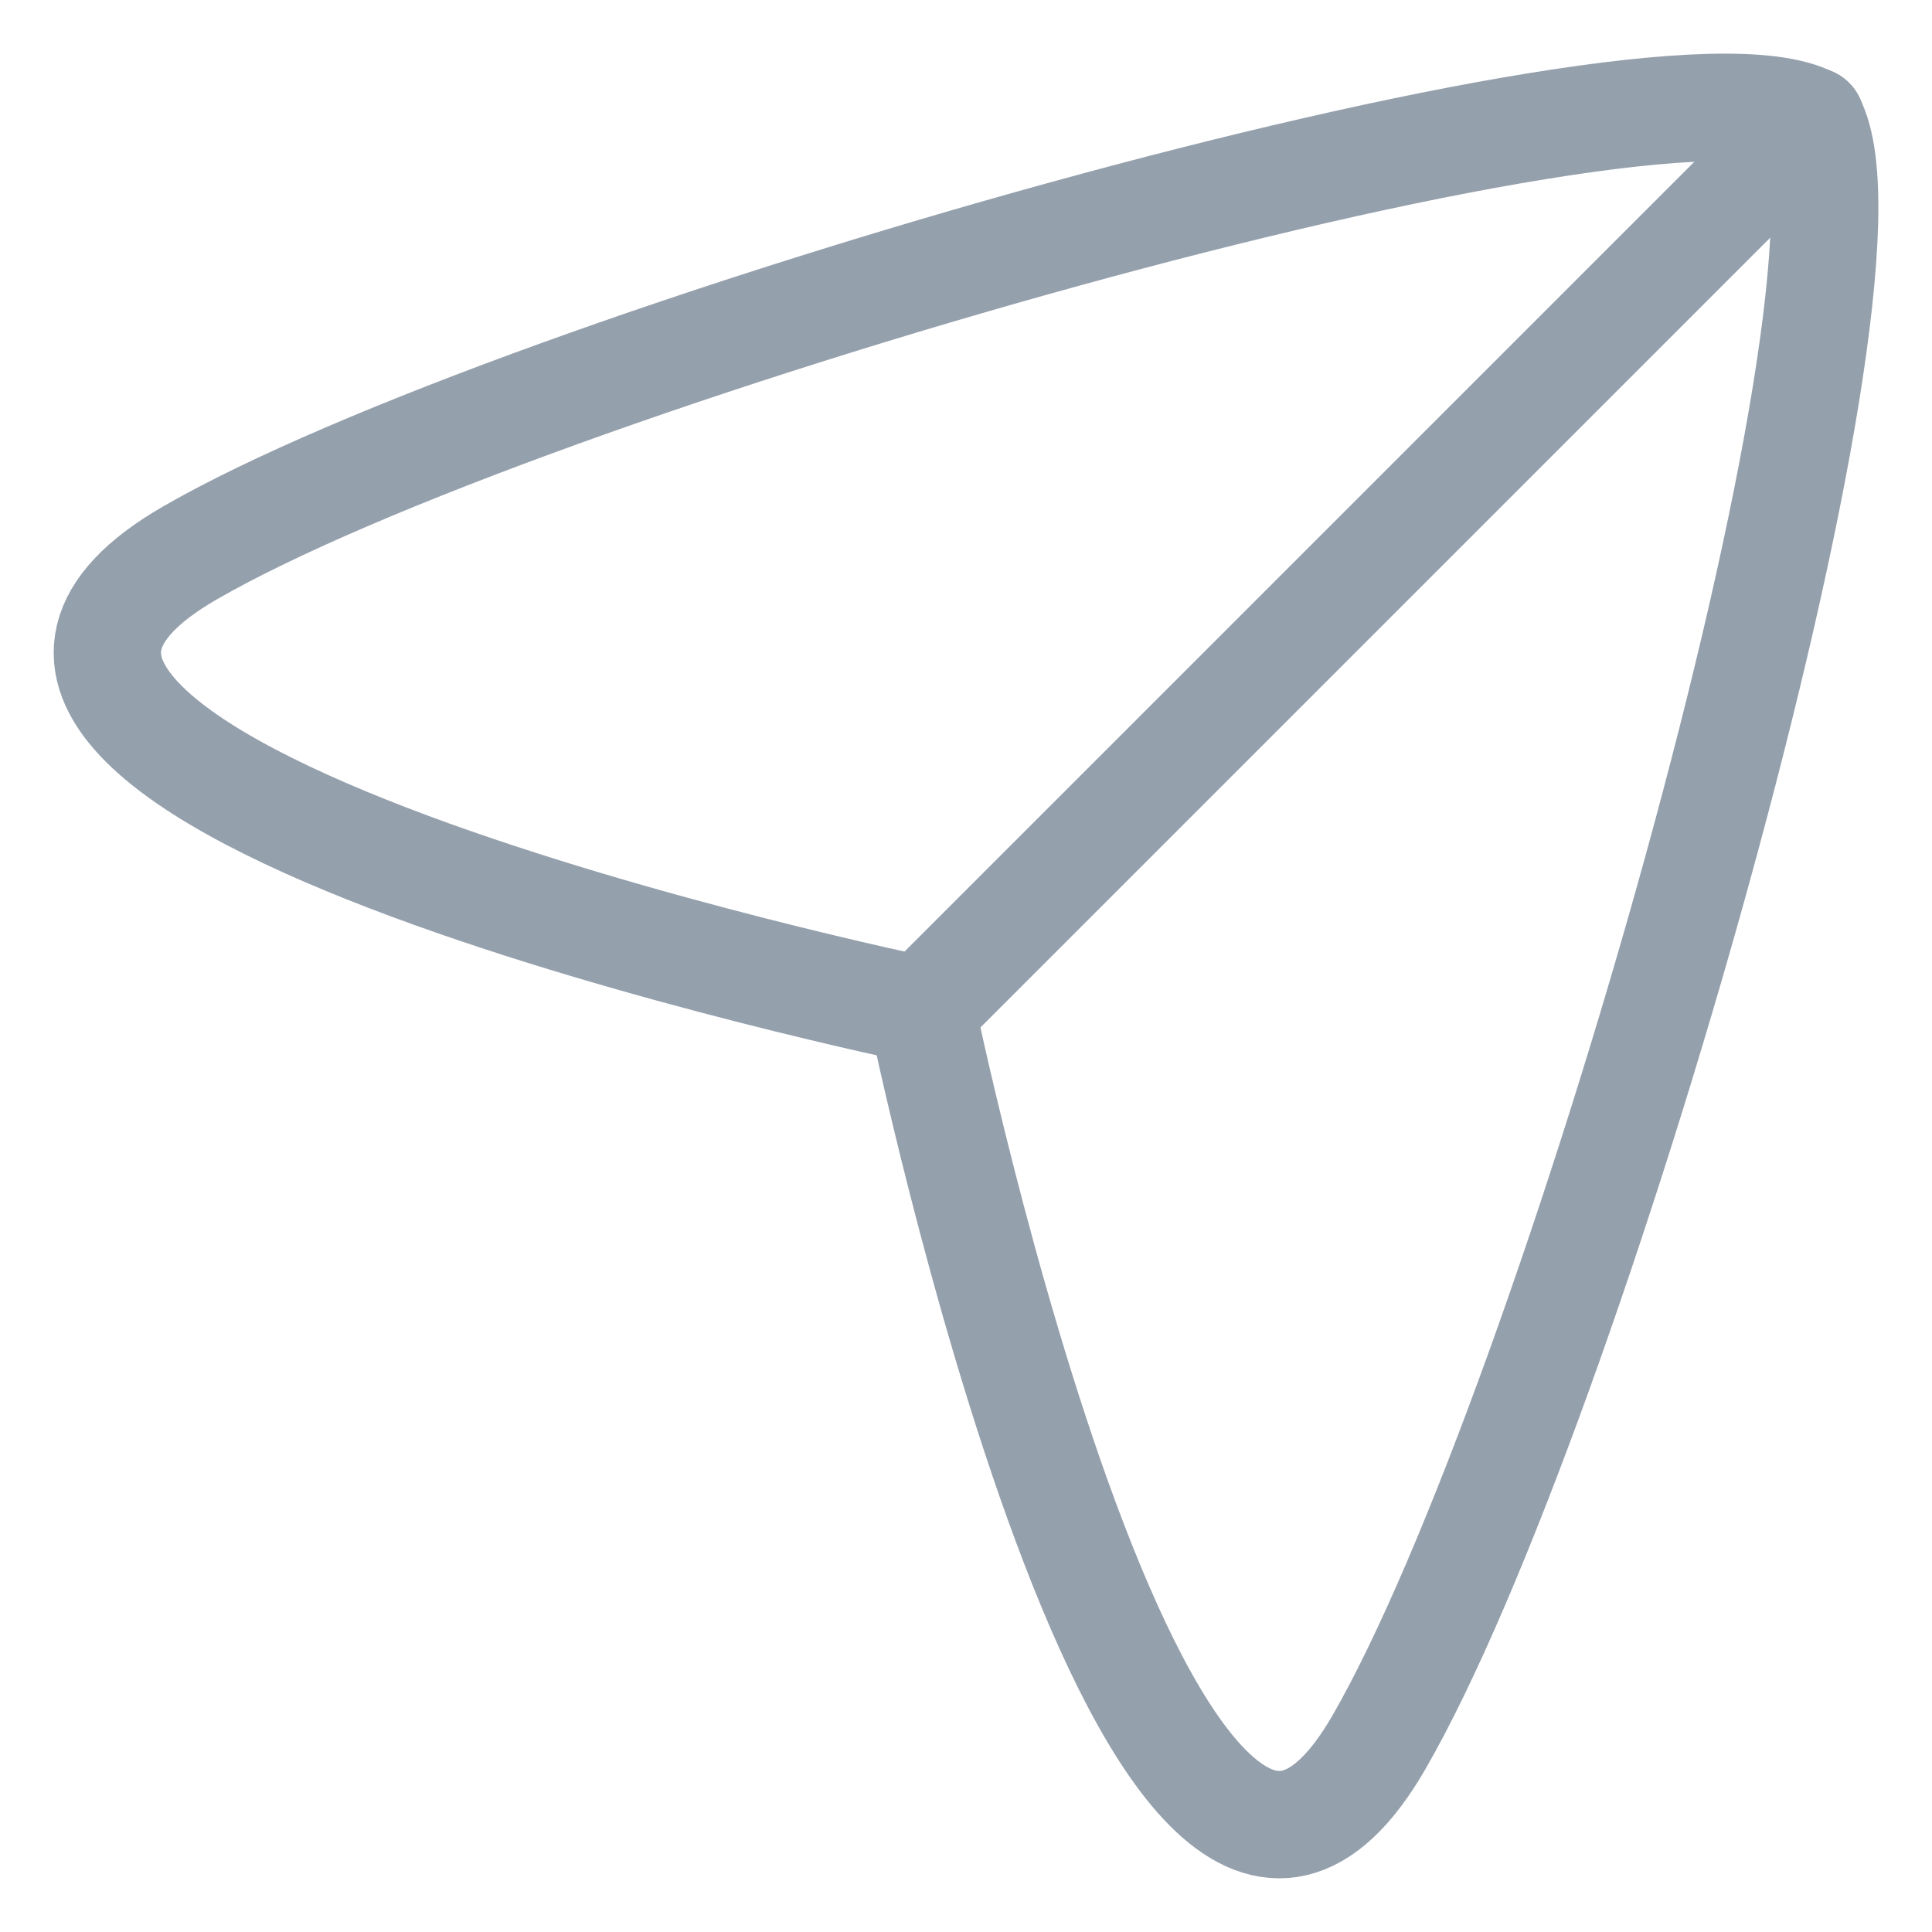
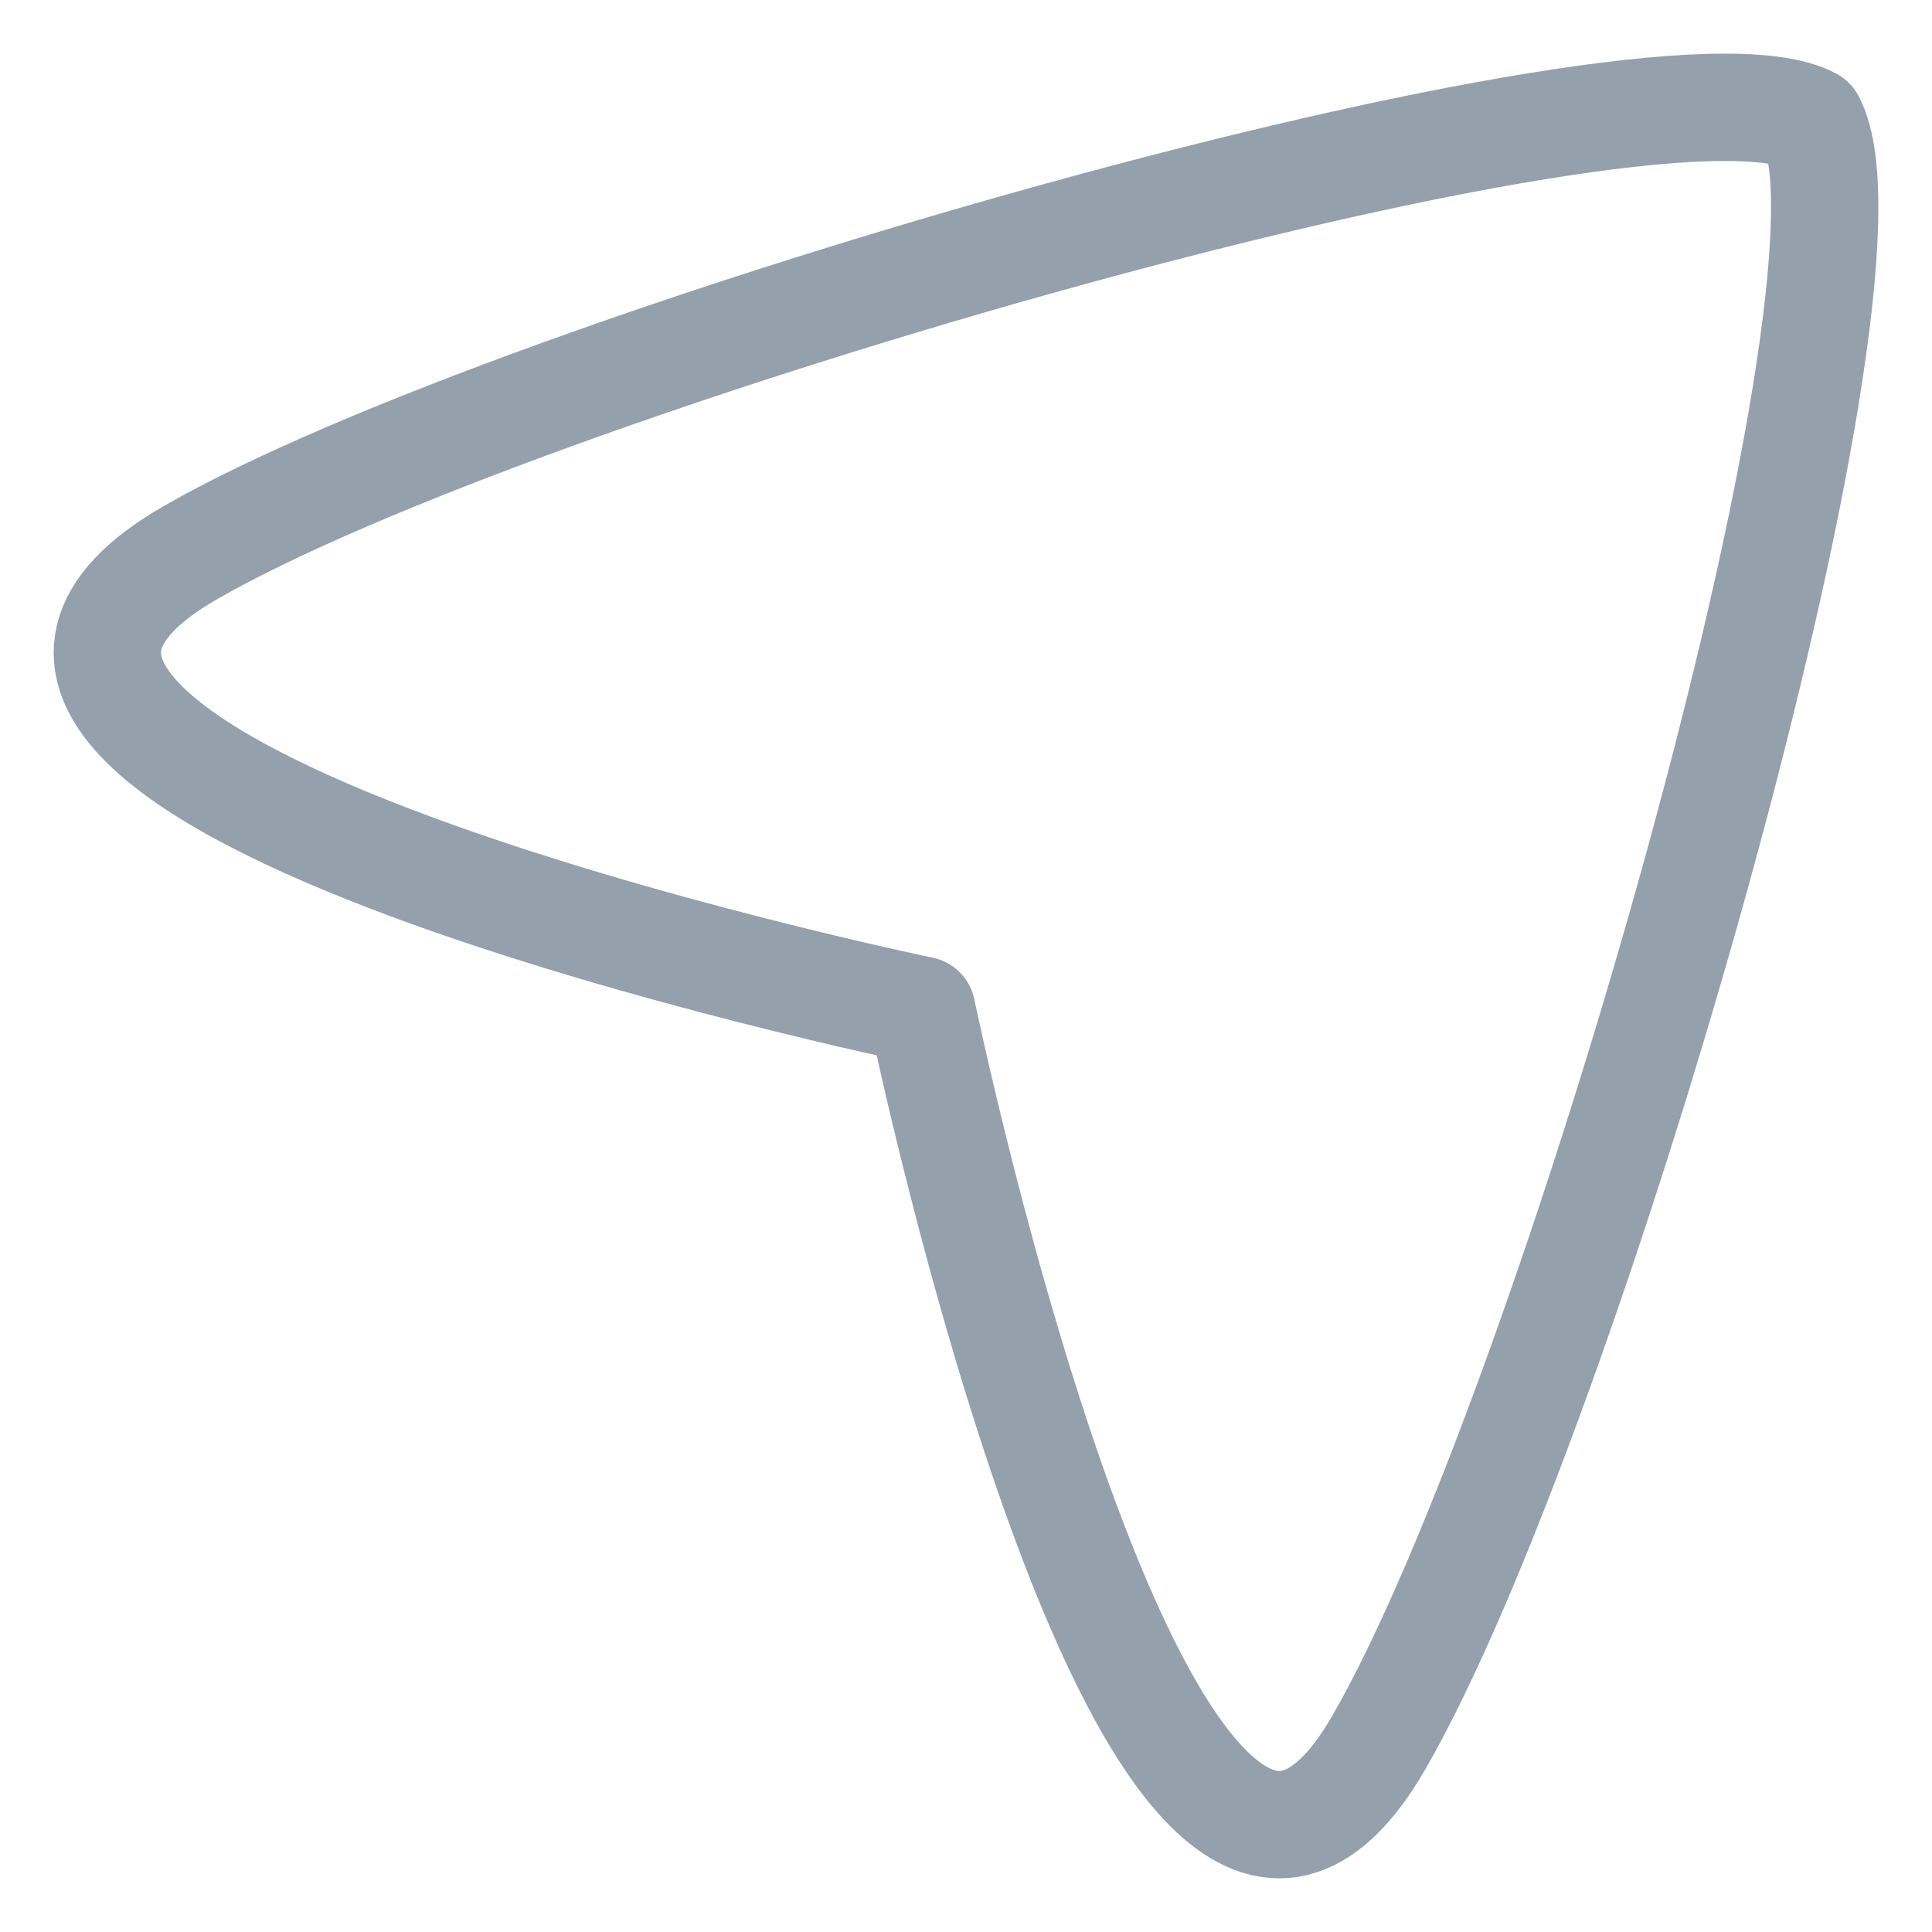
<svg xmlns="http://www.w3.org/2000/svg" width="18" height="18" viewBox="0 0 18 18" fill="none">
  <path fill-rule="evenodd" clip-rule="evenodd" d="M8.588 9.412C8.588 9.412 -1.866 7.25 1.767 5.153C4.832 3.383 15.397 0.341 16.873 1.127C17.659 2.603 14.617 13.168 12.847 16.233C10.75 19.866 8.588 9.412 8.588 9.412Z" stroke="#95A0AD" stroke-linecap="round" stroke-linejoin="round" />
-   <path d="M8.59 9.41L16.875 1.125" stroke="#95A0AD" stroke-linecap="round" stroke-linejoin="round" />
</svg>